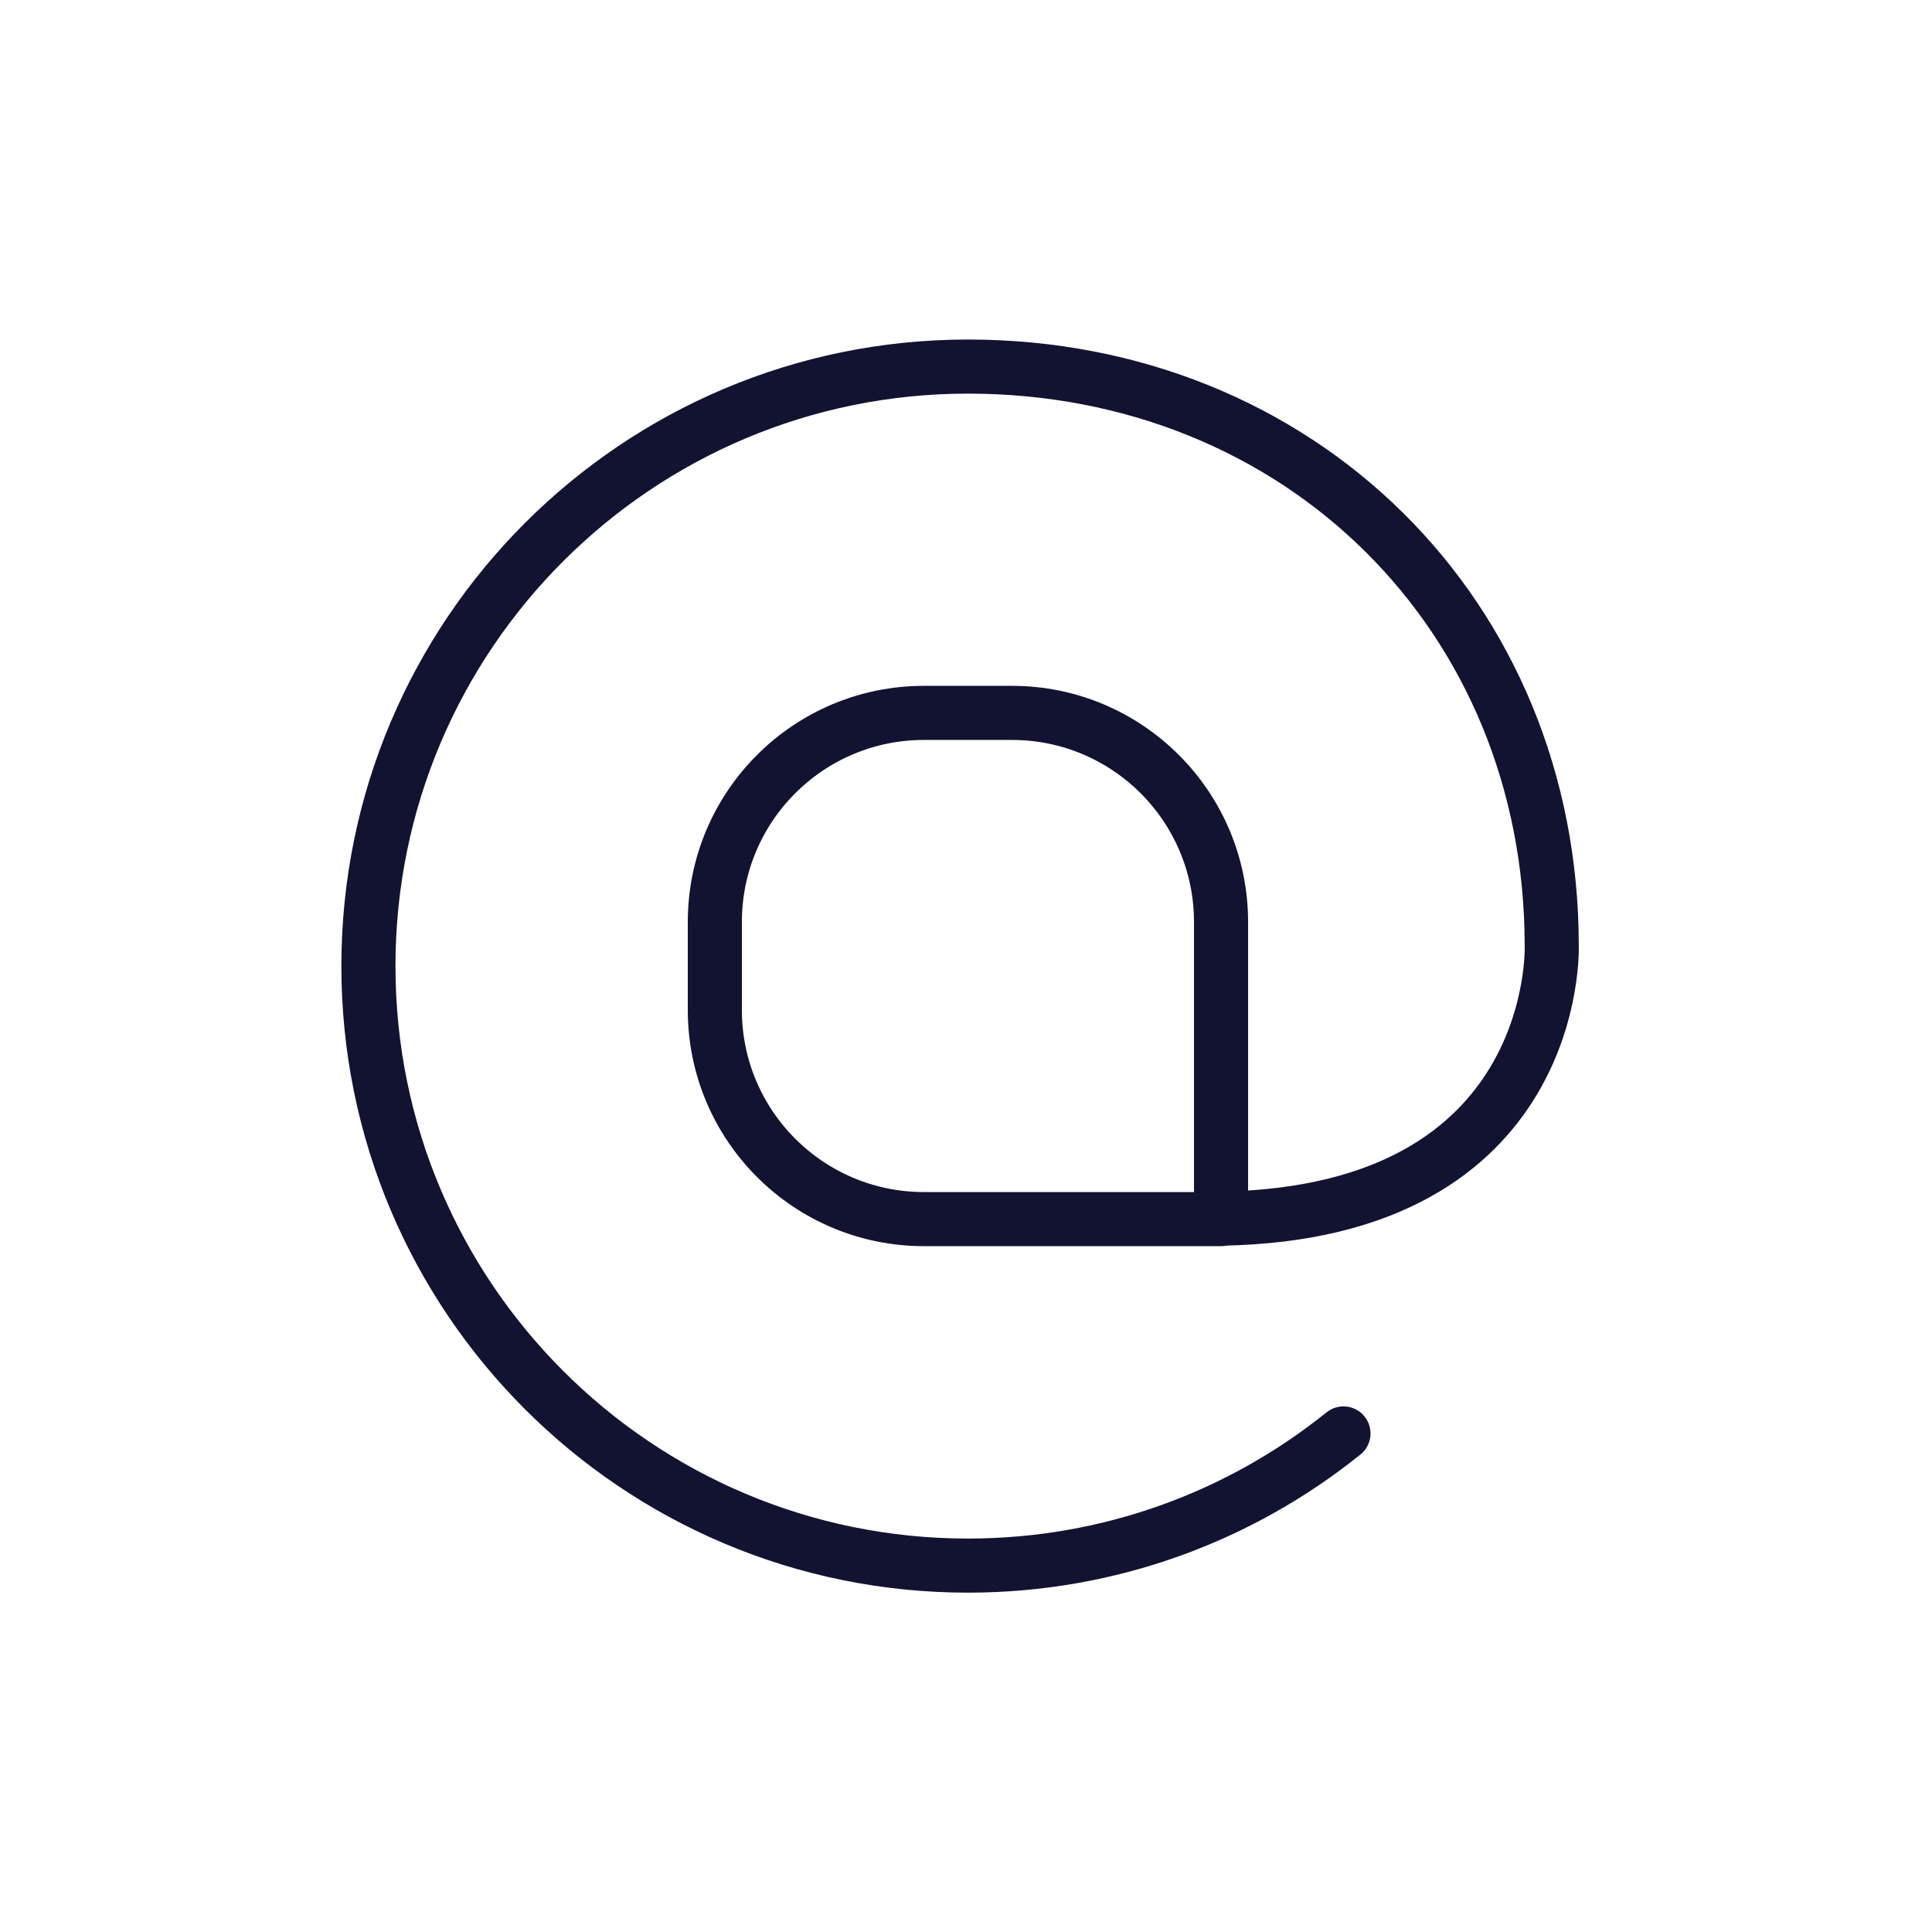
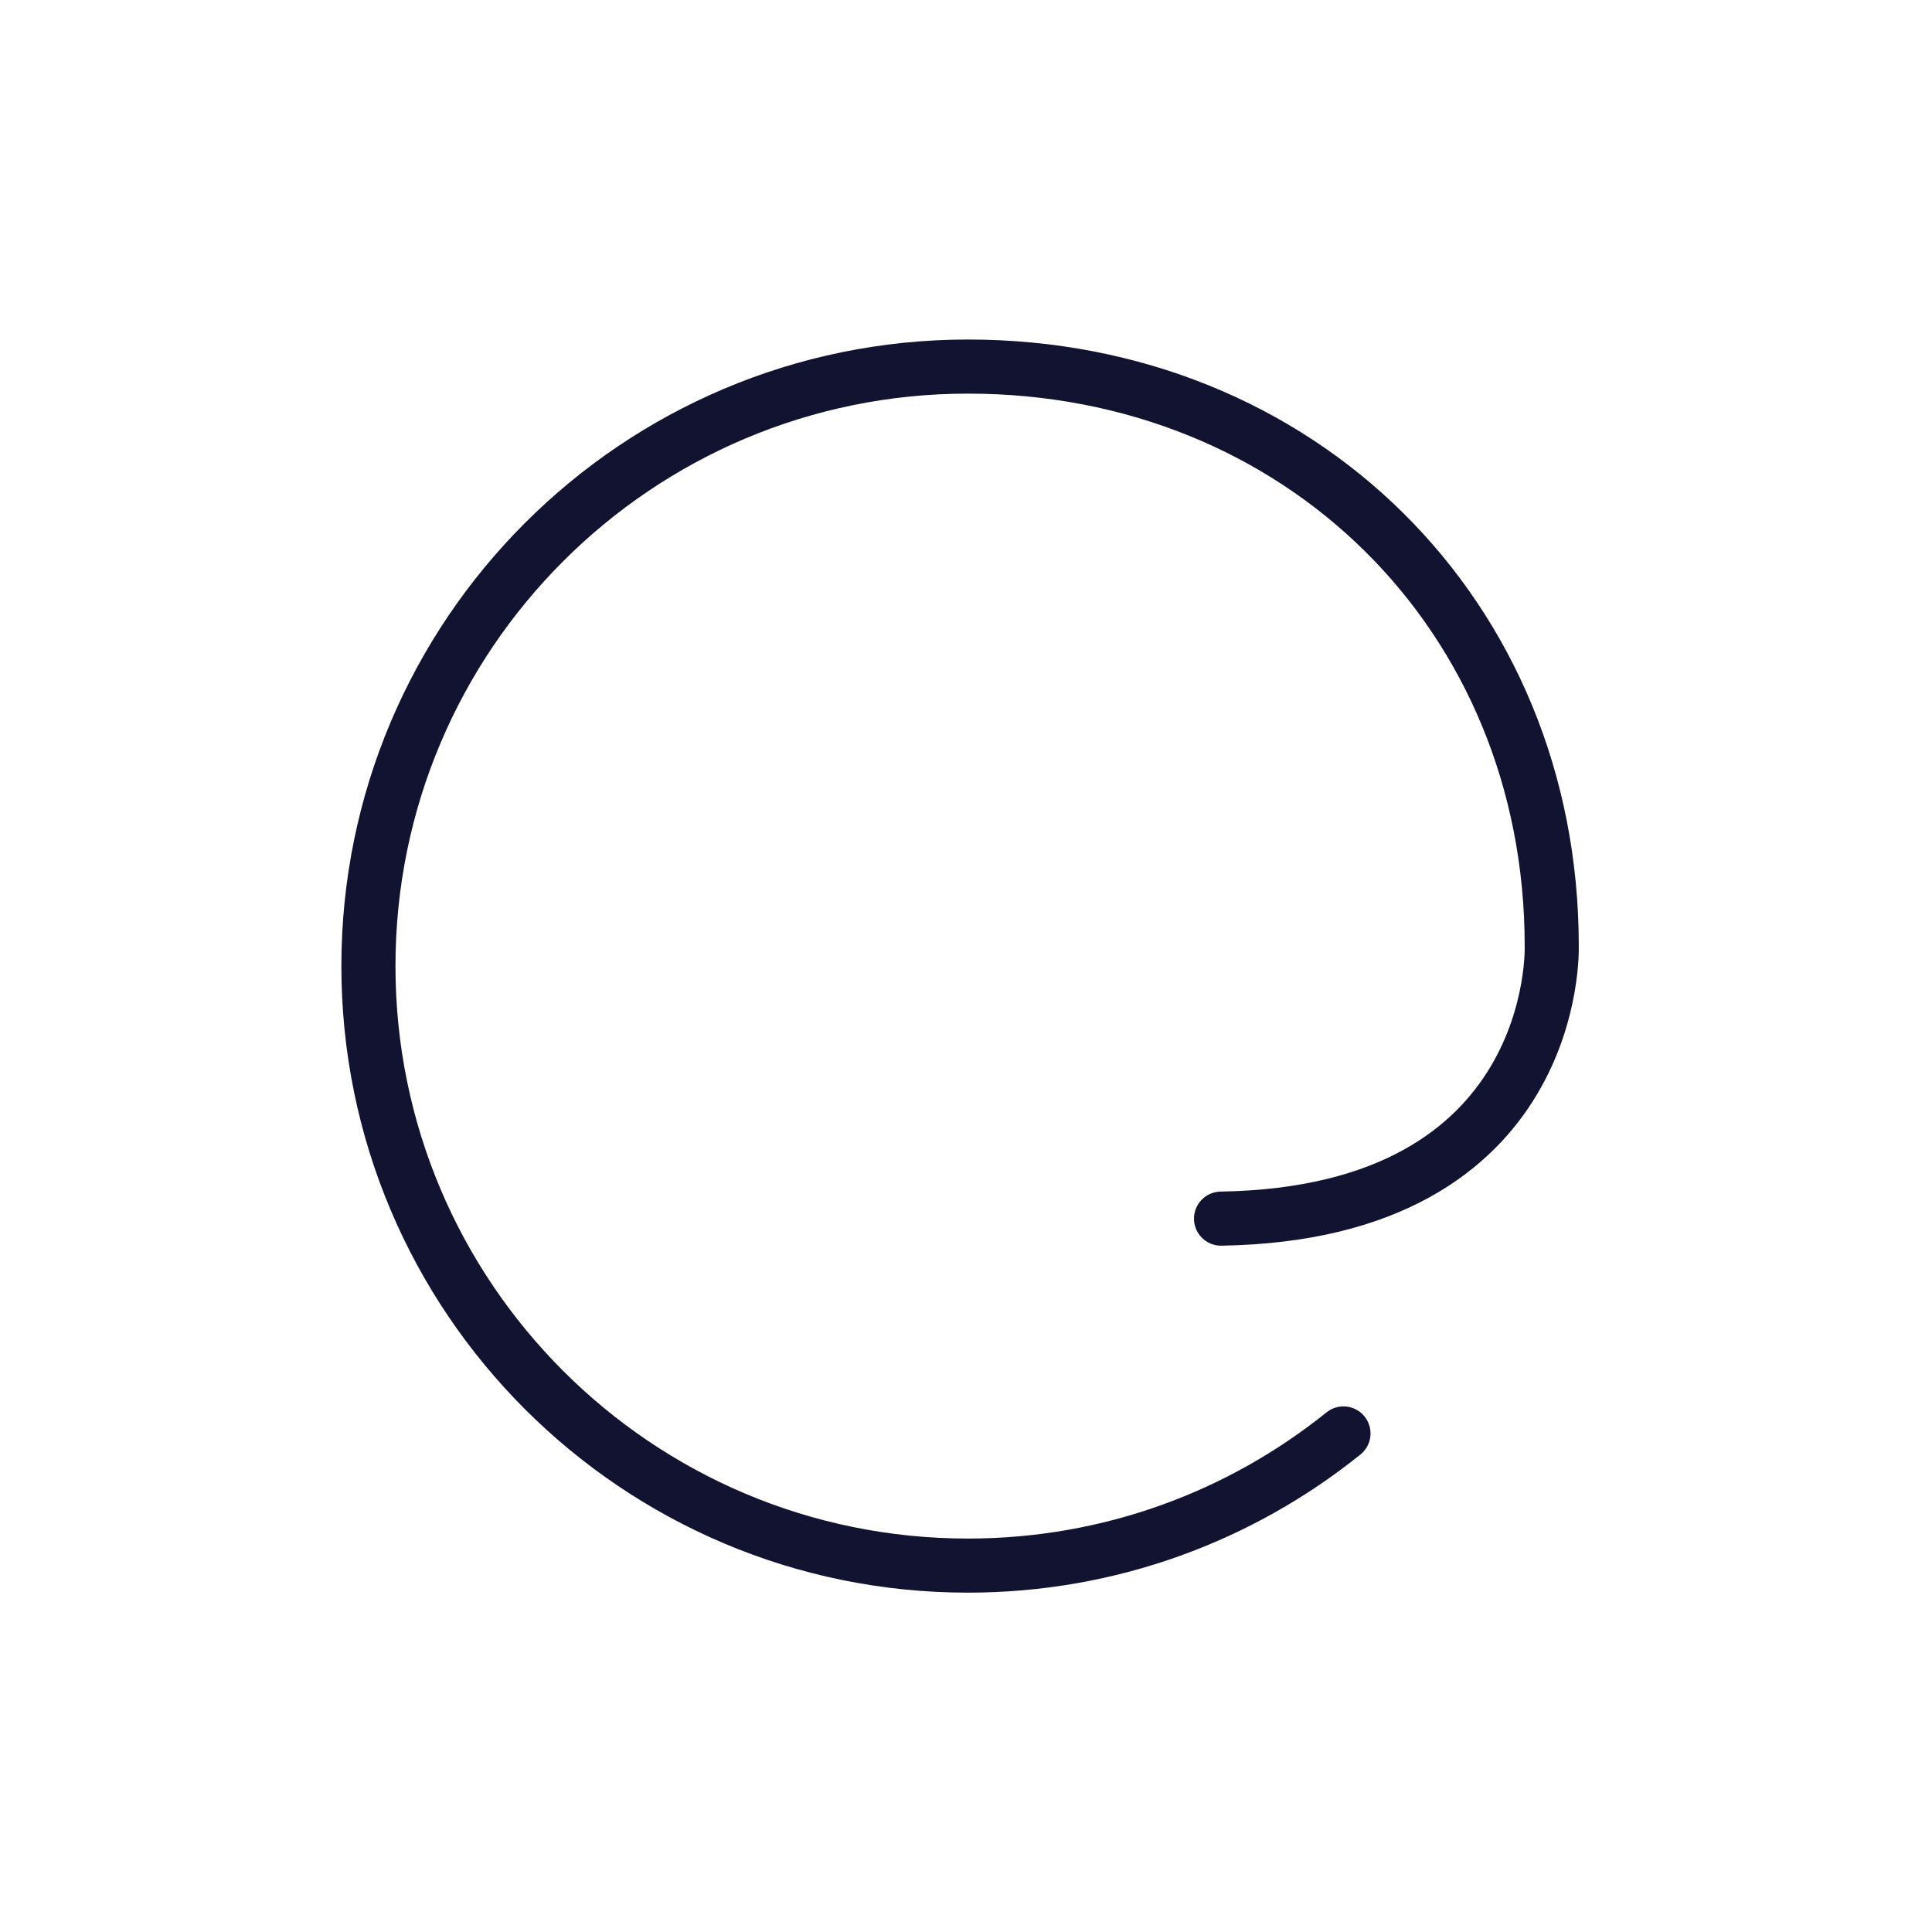
<svg xmlns="http://www.w3.org/2000/svg" width="430" height="430" viewbox="0 0 430 430">
  <g clip-path="url(#a)" id="gid1">
    <g fill="none" stroke="#121331" stroke-linecap="round" stroke-linejoin="round" stroke-width="12.04" clip-path="url(#b)" style="display:block" id="gid2">
-       <path d="M271.765 271.333h-66.117c-25.709 0-46.549-20.84-46.549-46.549v-19.568c0-25.709 20.84-46.549 46.549-46.549h19.568c25.709 0 46.549 20.84 46.549 46.549v66.117z" class="primary" id="pid1" />
      <path d="M271.765 271.228c75.735-1.228 73.6-60.708 73.6-60.708 0-73.693-56.24-128.933-129.933-128.933-73.693 0-133.433 59.74-133.433 133.433 0 73.693 59.74 133.432 133.433 133.432 31.641 0 60.709-11.013 83.581-29.415" class="primary" id="pid2" />
    </g>
  </g>
</svg>